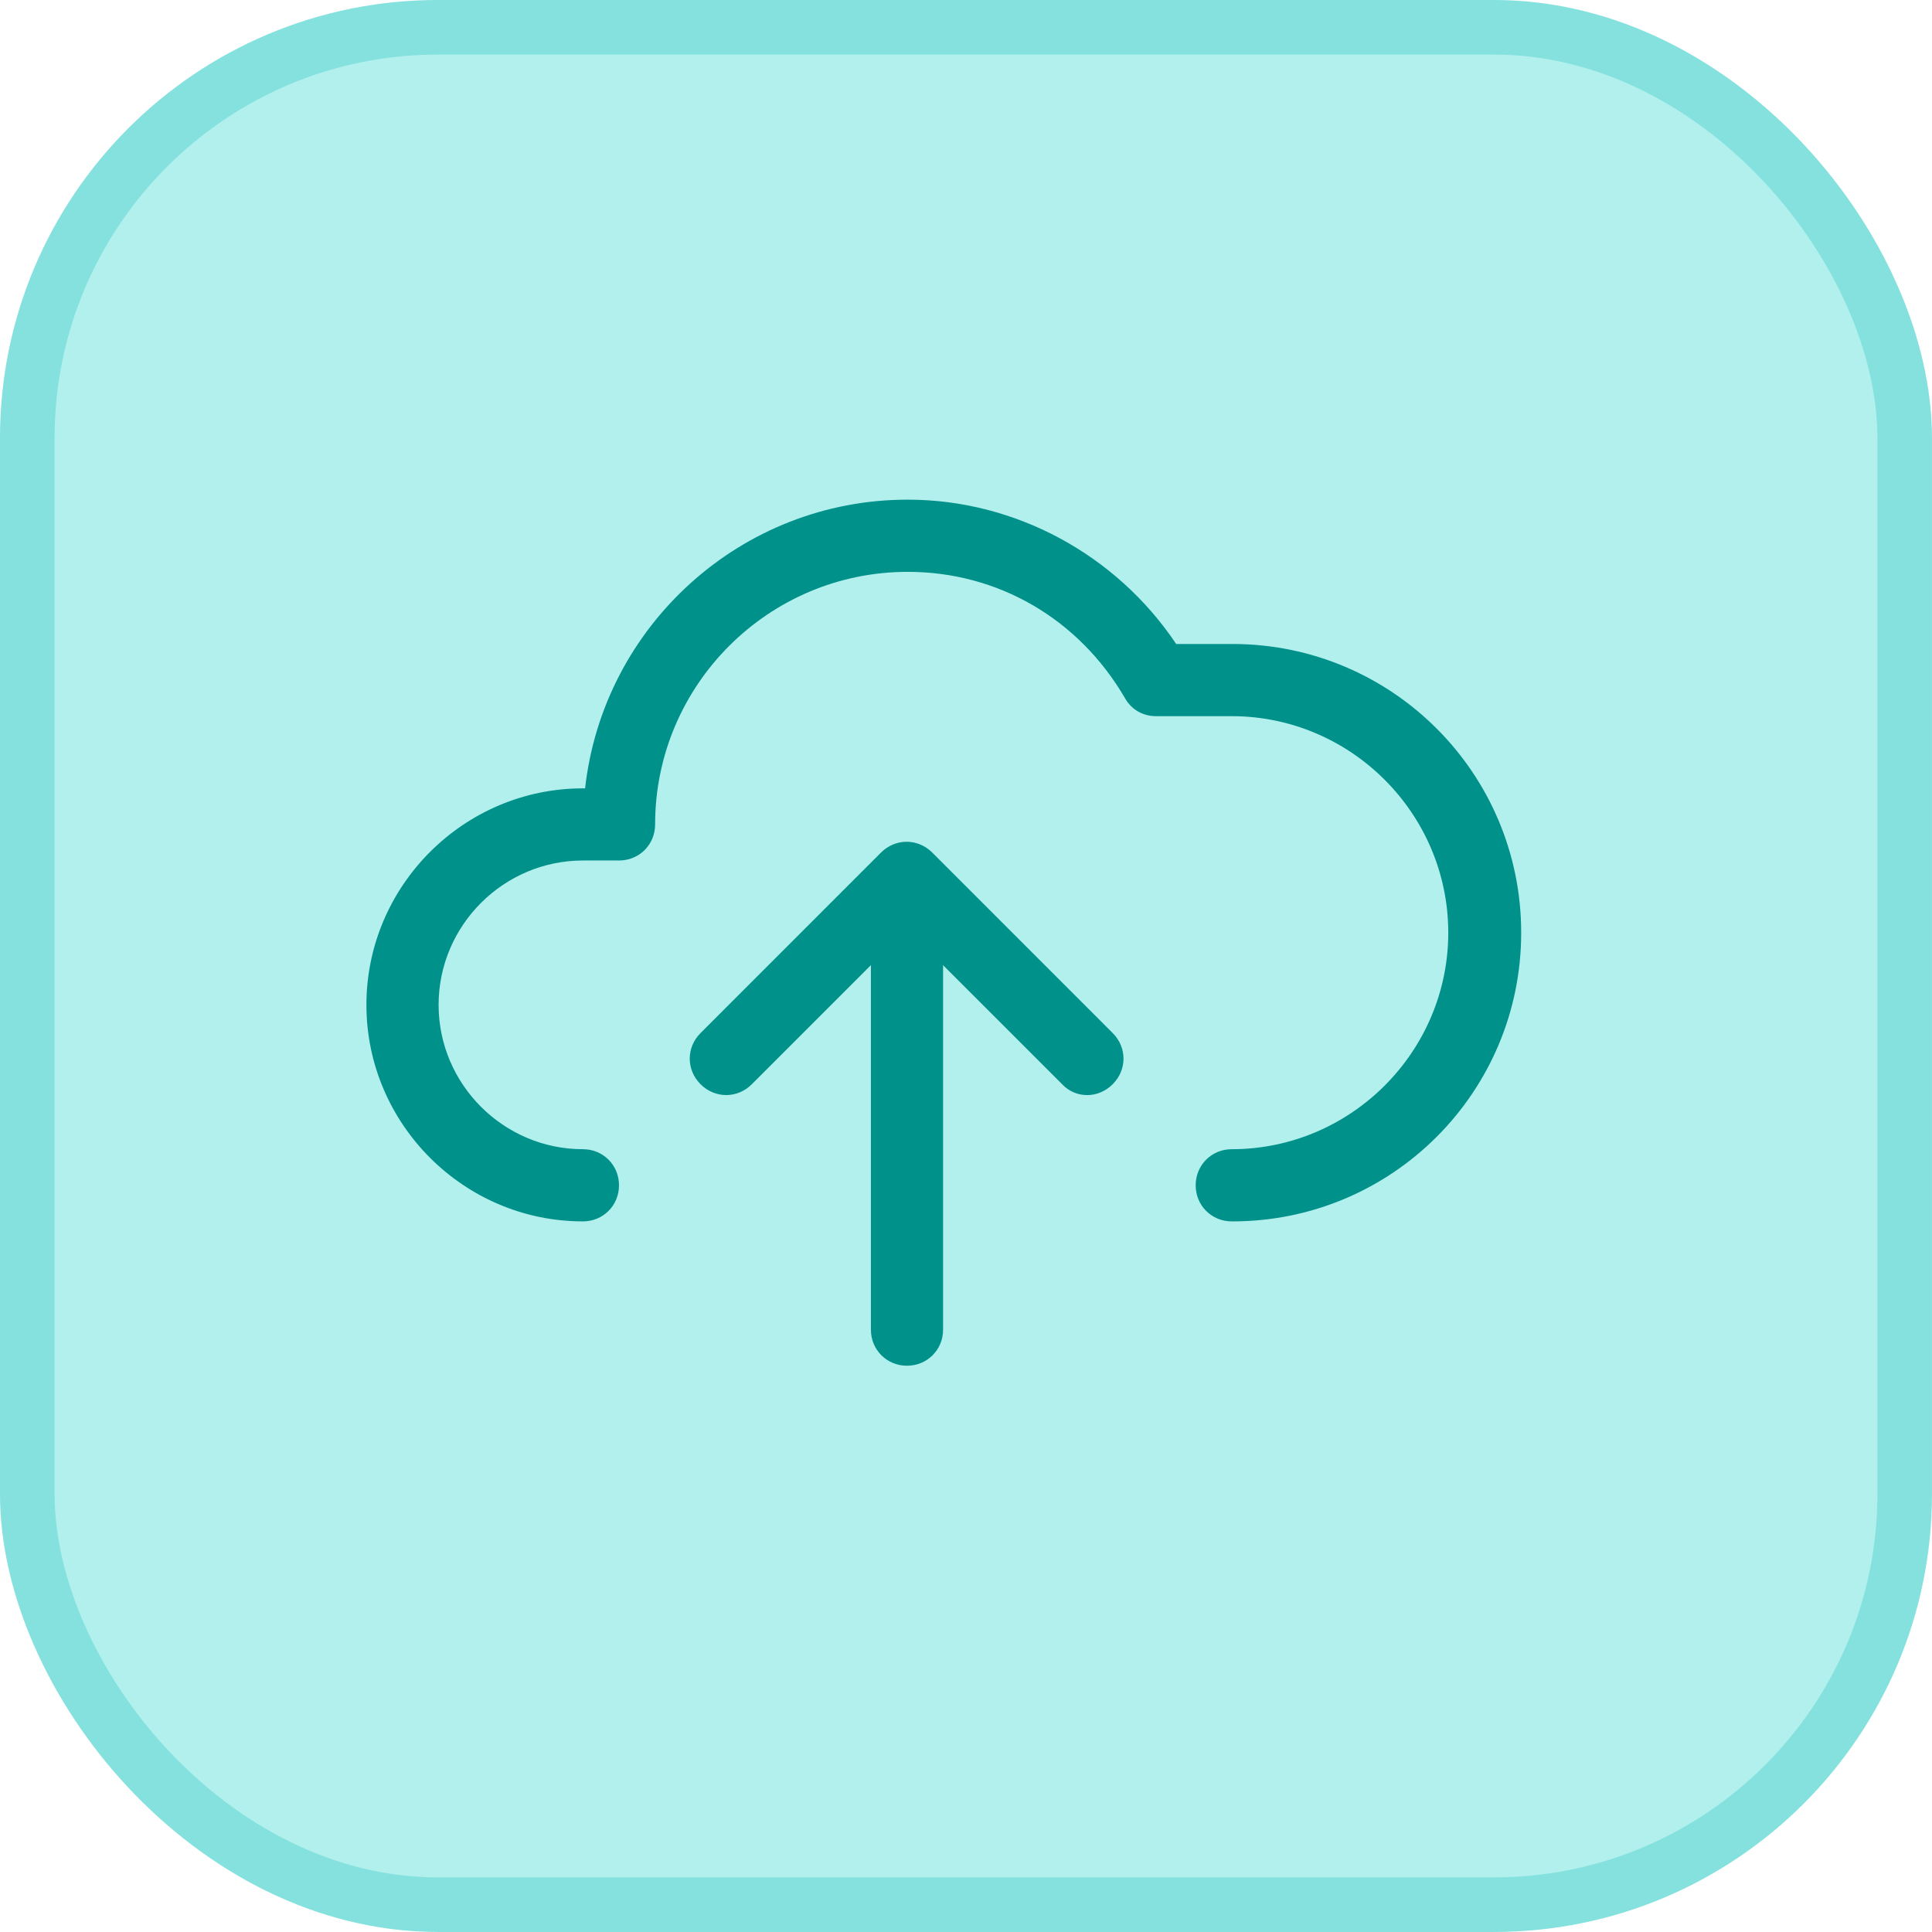
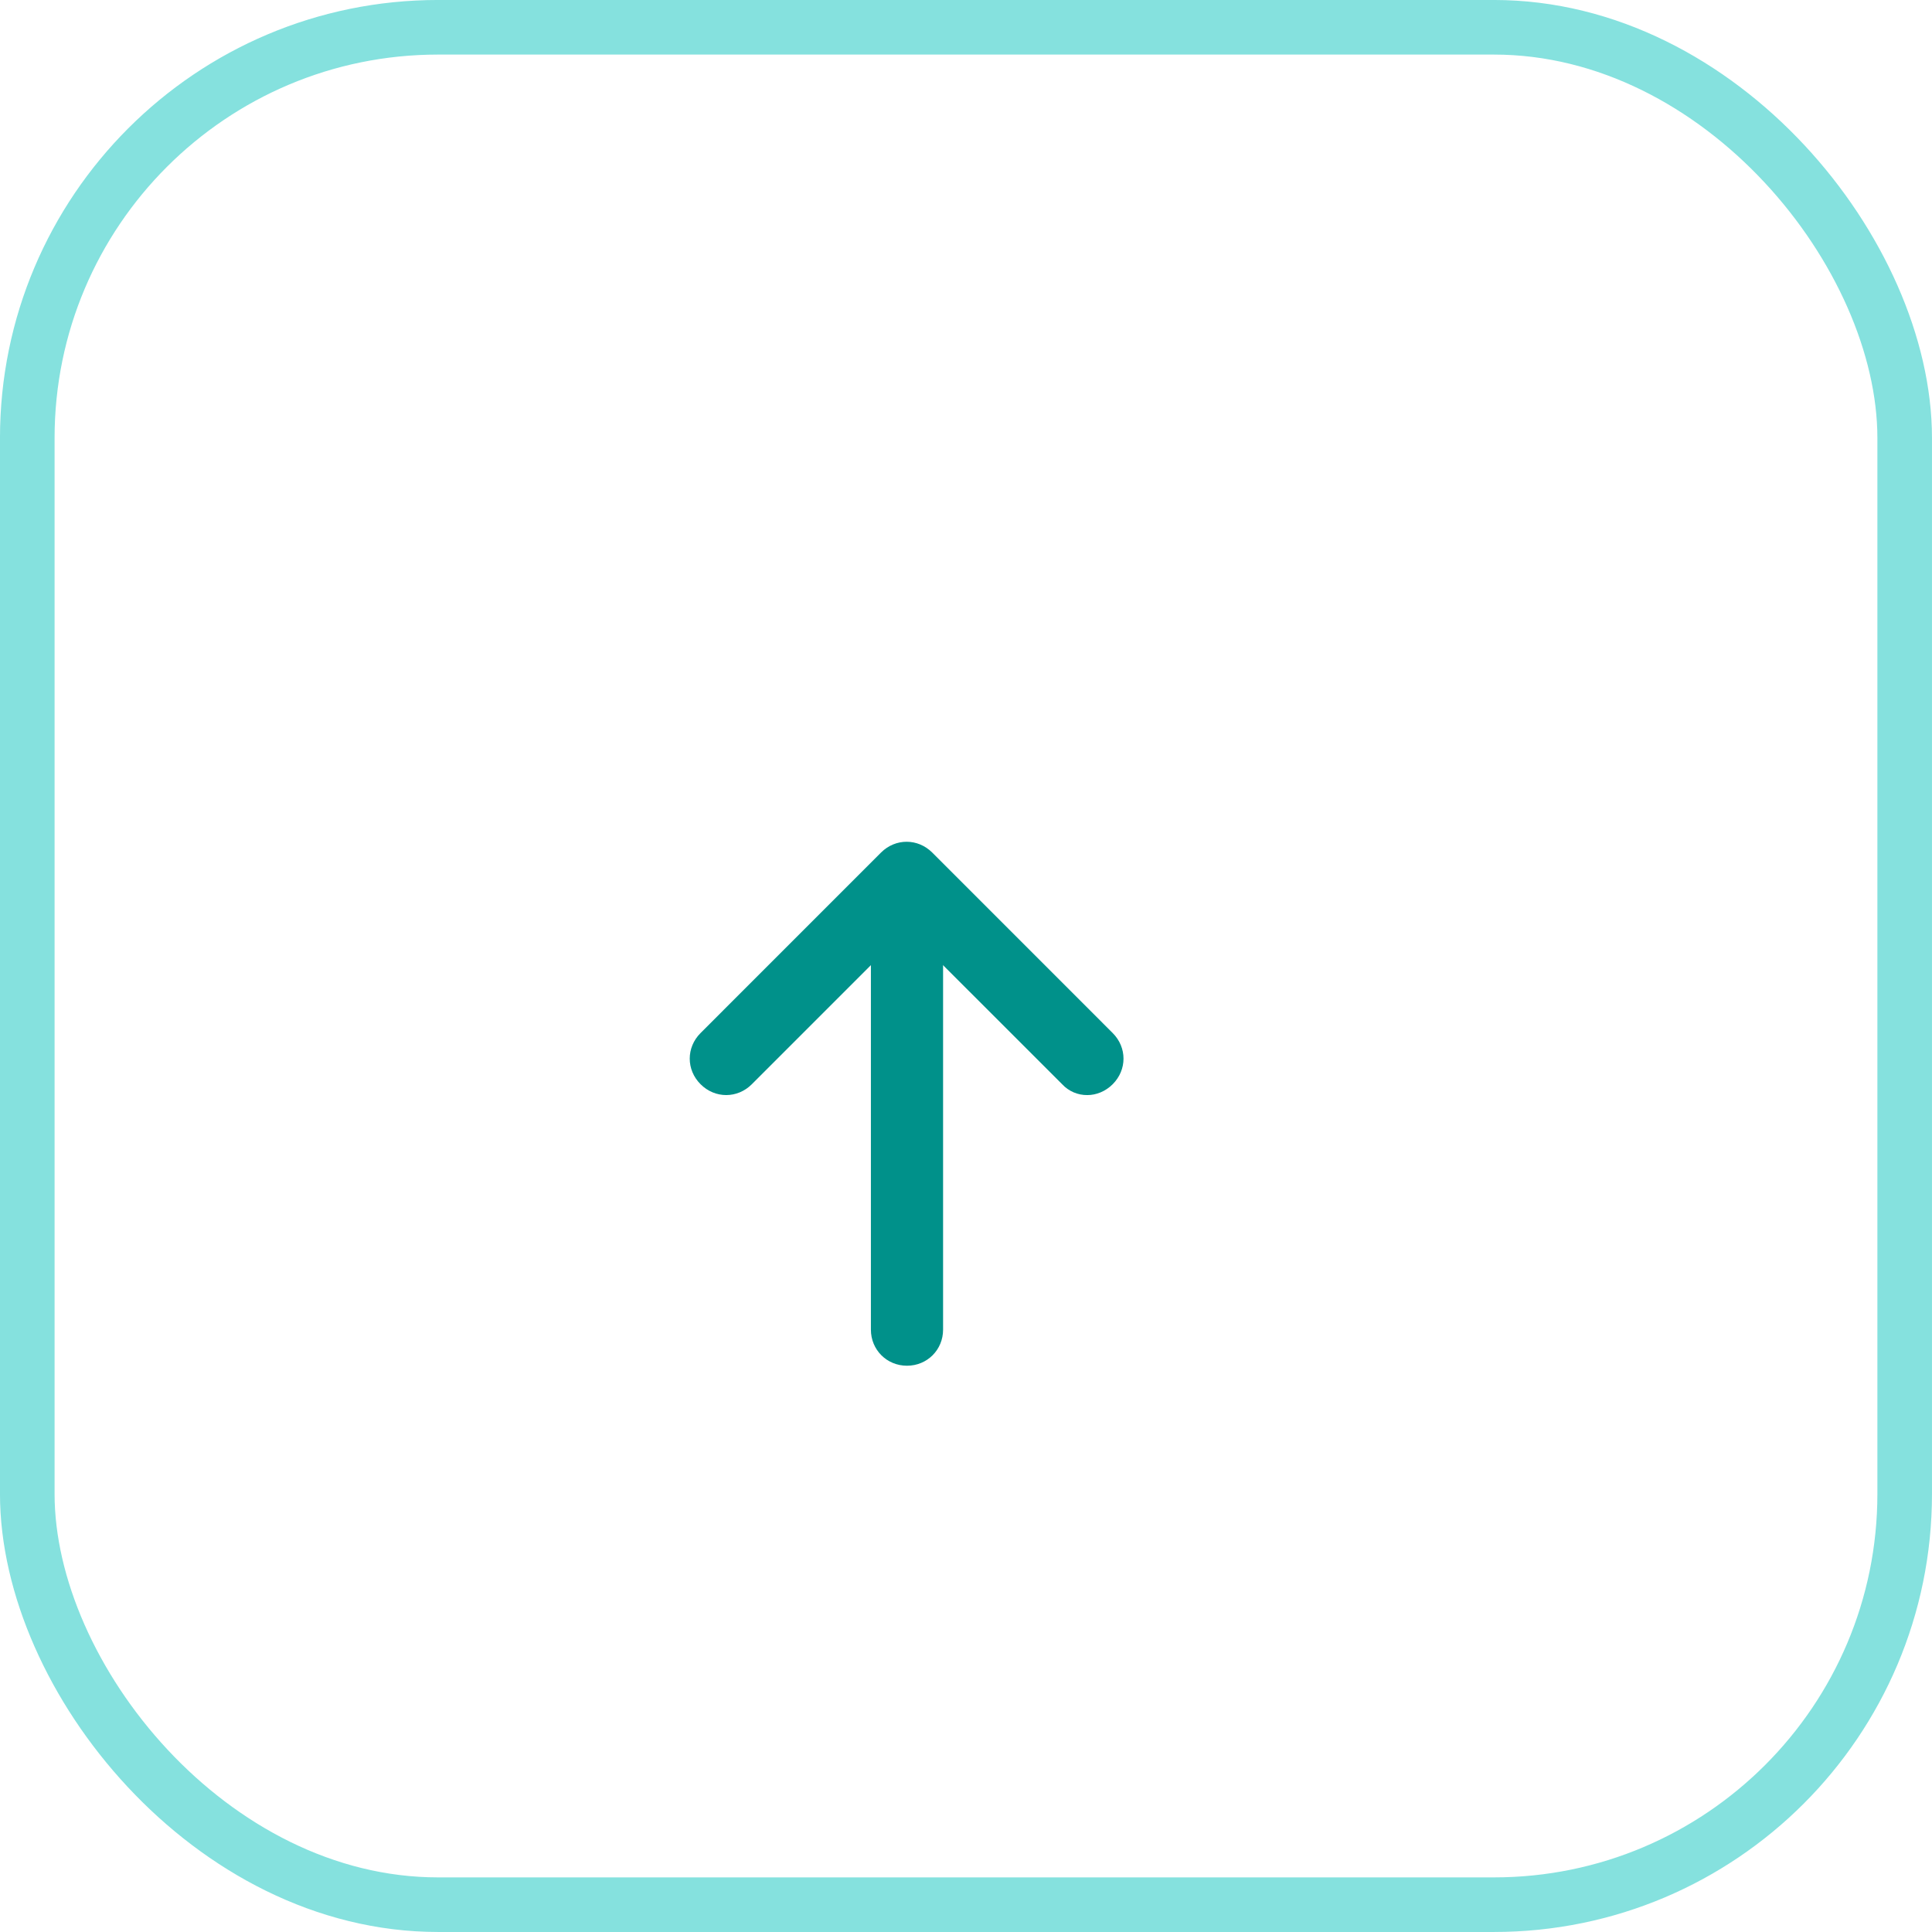
<svg xmlns="http://www.w3.org/2000/svg" width="58" height="58" viewBox="0 0 58 58" fill="none">
-   <rect x="0.819" y="0.819" width="56.361" height="56.361" rx="12.331" fill="#B2F0EE" />
  <rect x="0.819" y="0.819" width="56.361" height="56.361" rx="12.331" stroke="#85E1DE" stroke-width="1.639" />
-   <path d="M36.978 36.667C36.372 36.667 35.895 36.19 35.895 35.583C35.895 34.977 36.372 34.5 36.978 34.5C40.553 34.5 43.478 31.575 43.478 28C43.478 24.425 40.553 21.5 36.978 21.5H34.703C34.313 21.5 33.967 21.305 33.772 20.958C32.385 18.575 29.958 17.167 27.25 17.167C23.068 17.167 19.667 20.568 19.667 24.75C19.667 25.357 19.19 25.833 18.583 25.833H17.5C15.117 25.833 13.167 27.783 13.167 30.167C13.167 32.55 15.117 34.5 17.5 34.5C18.107 34.5 18.583 34.977 18.583 35.583C18.583 36.19 18.107 36.667 17.5 36.667C13.925 36.667 11 33.742 11 30.167C11 26.592 13.925 23.667 17.5 23.667H17.565C18.107 18.792 22.245 15 27.25 15C30.478 15 33.512 16.647 35.31 19.333H37C41.788 19.333 45.667 23.212 45.667 28C45.667 32.788 41.788 36.667 37 36.667H36.978Z" fill="#00918A" />
  <path d="M32.645 32.875C32.503 32.877 32.362 32.849 32.231 32.793C32.101 32.737 31.983 32.654 31.887 32.55L27.228 27.892L22.57 32.55C22.137 32.983 21.465 32.983 21.032 32.55C20.598 32.117 20.598 31.445 21.032 31.012L26.448 25.595C26.882 25.162 27.553 25.162 27.987 25.595L33.403 31.012C33.837 31.445 33.837 32.117 33.403 32.55C33.187 32.767 32.905 32.875 32.645 32.875Z" fill="#00918A" />
  <path d="M27.228 41C26.622 41 26.145 40.523 26.145 39.917V26.917C26.145 26.31 26.622 25.833 27.228 25.833C27.835 25.833 28.312 26.31 28.312 26.917V39.917C28.312 40.523 27.835 41 27.228 41Z" fill="#00918A" />
</svg>